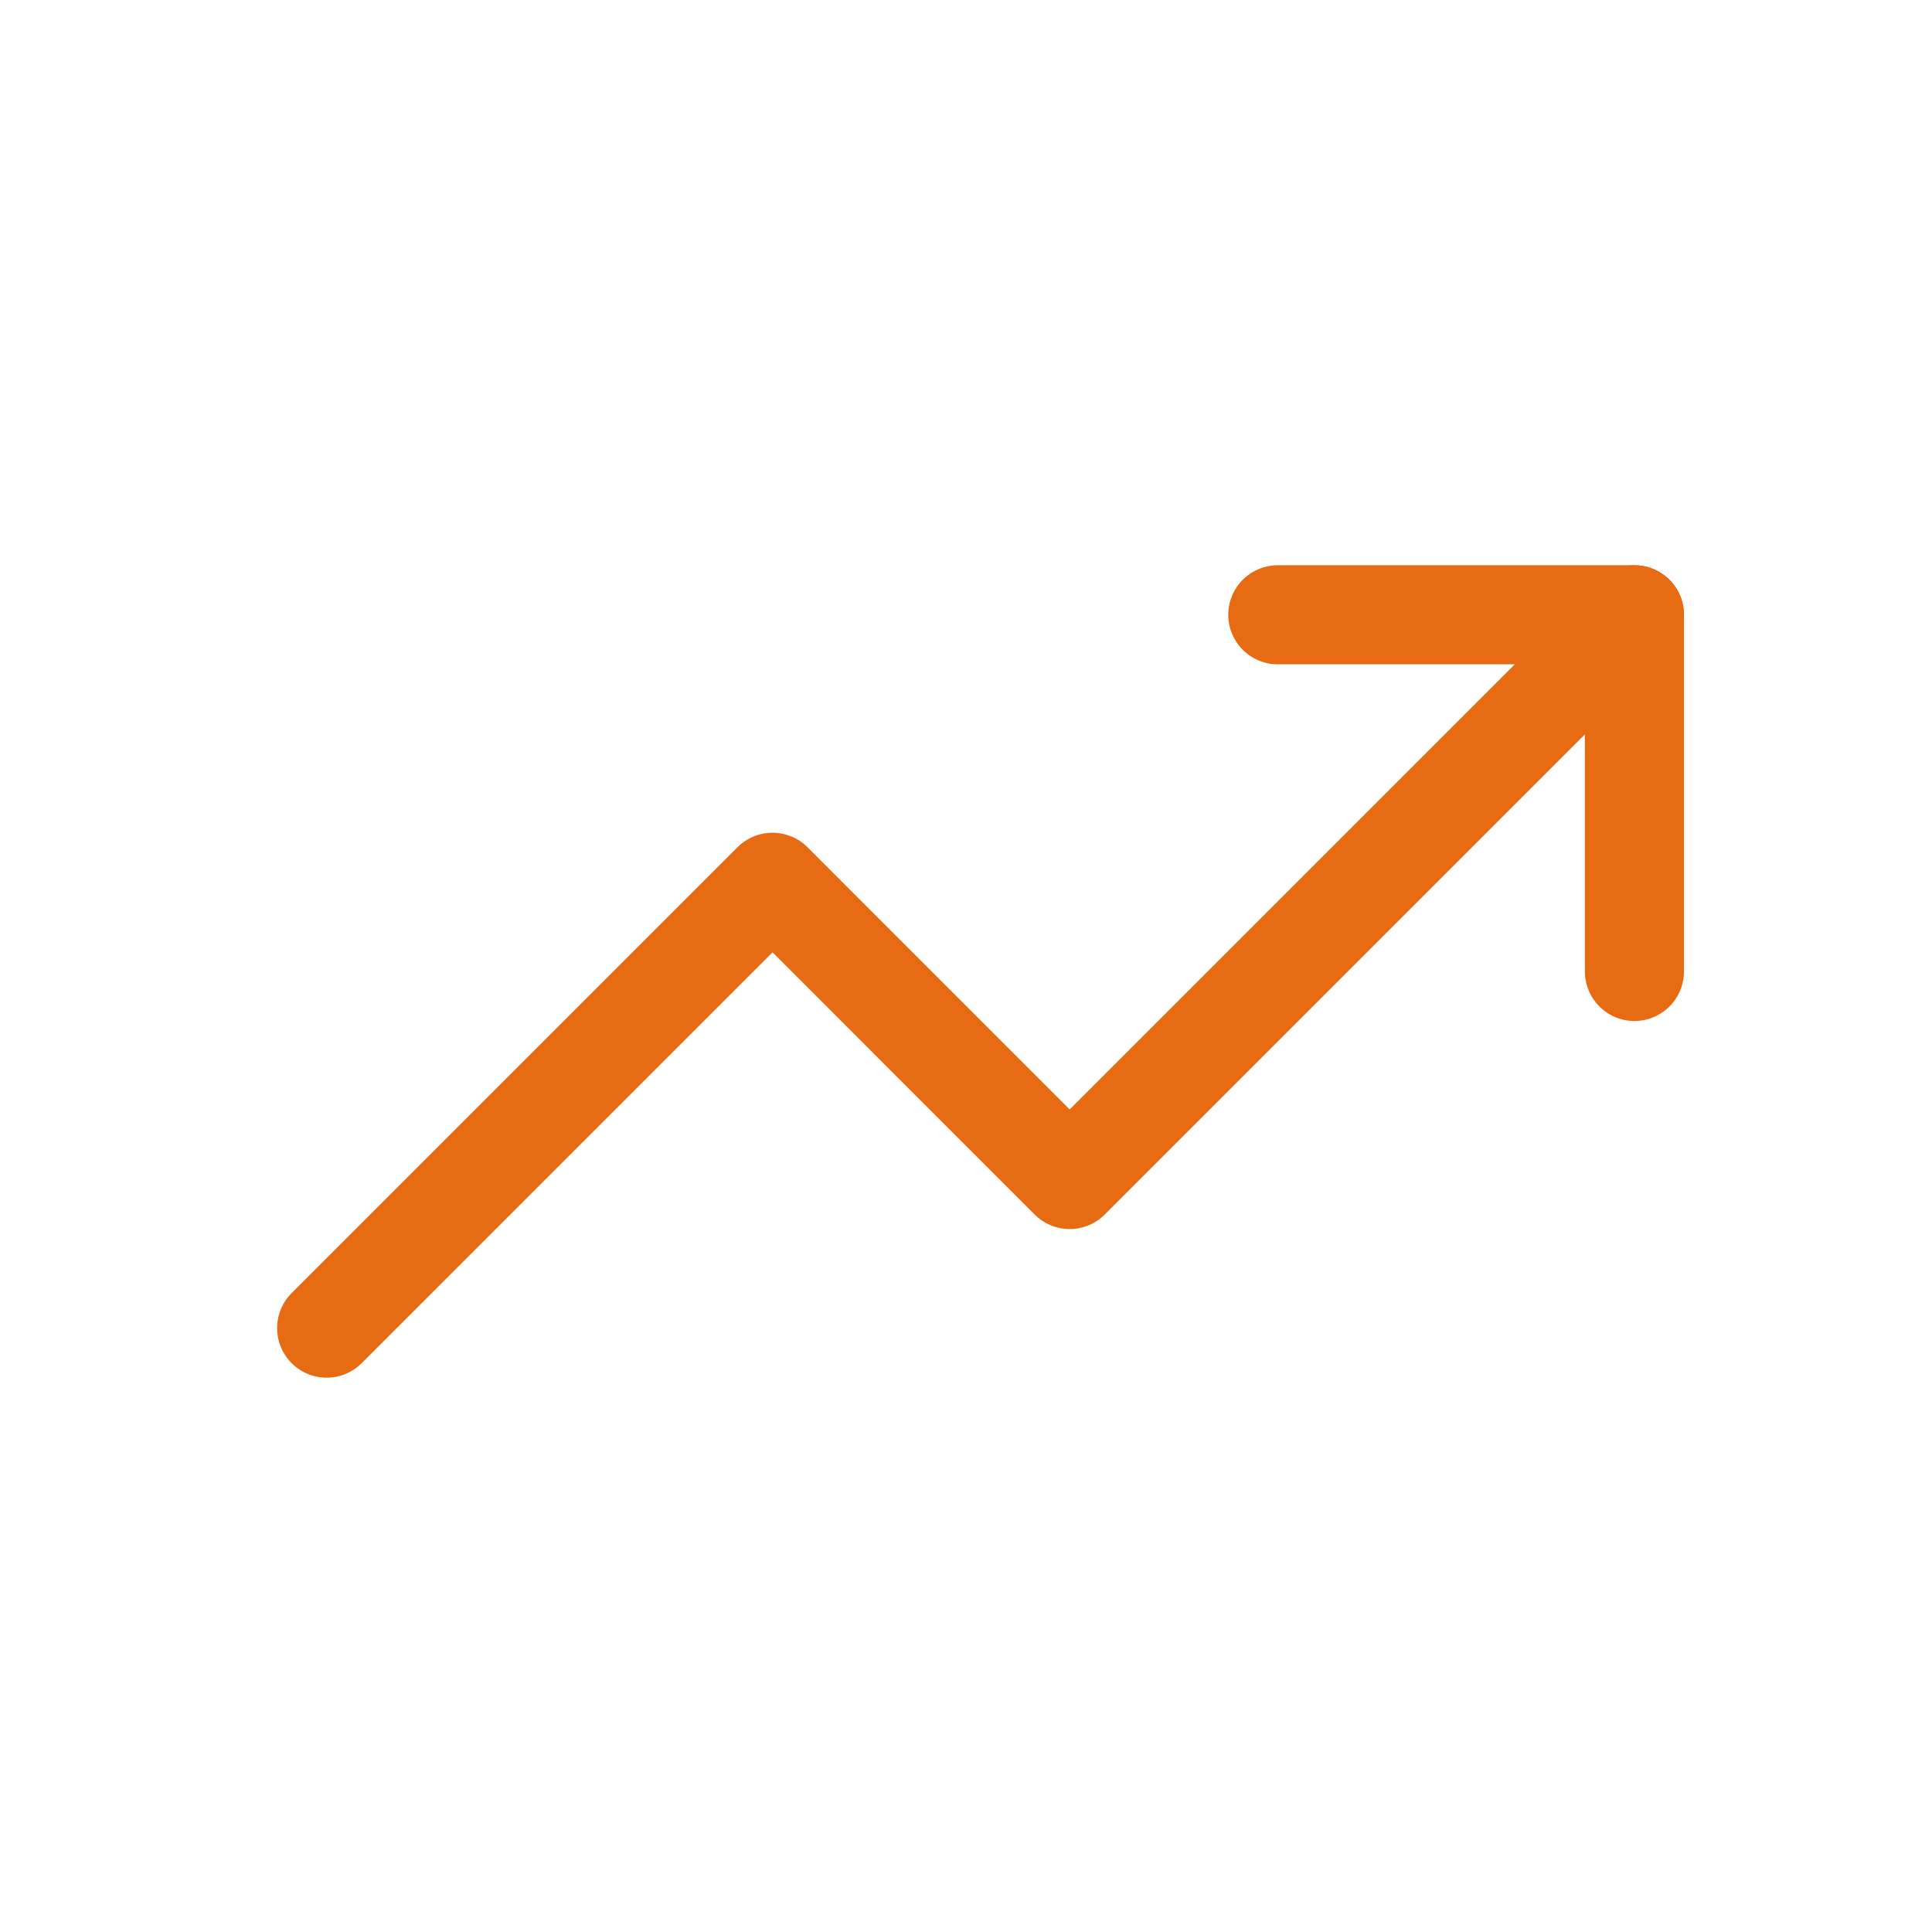
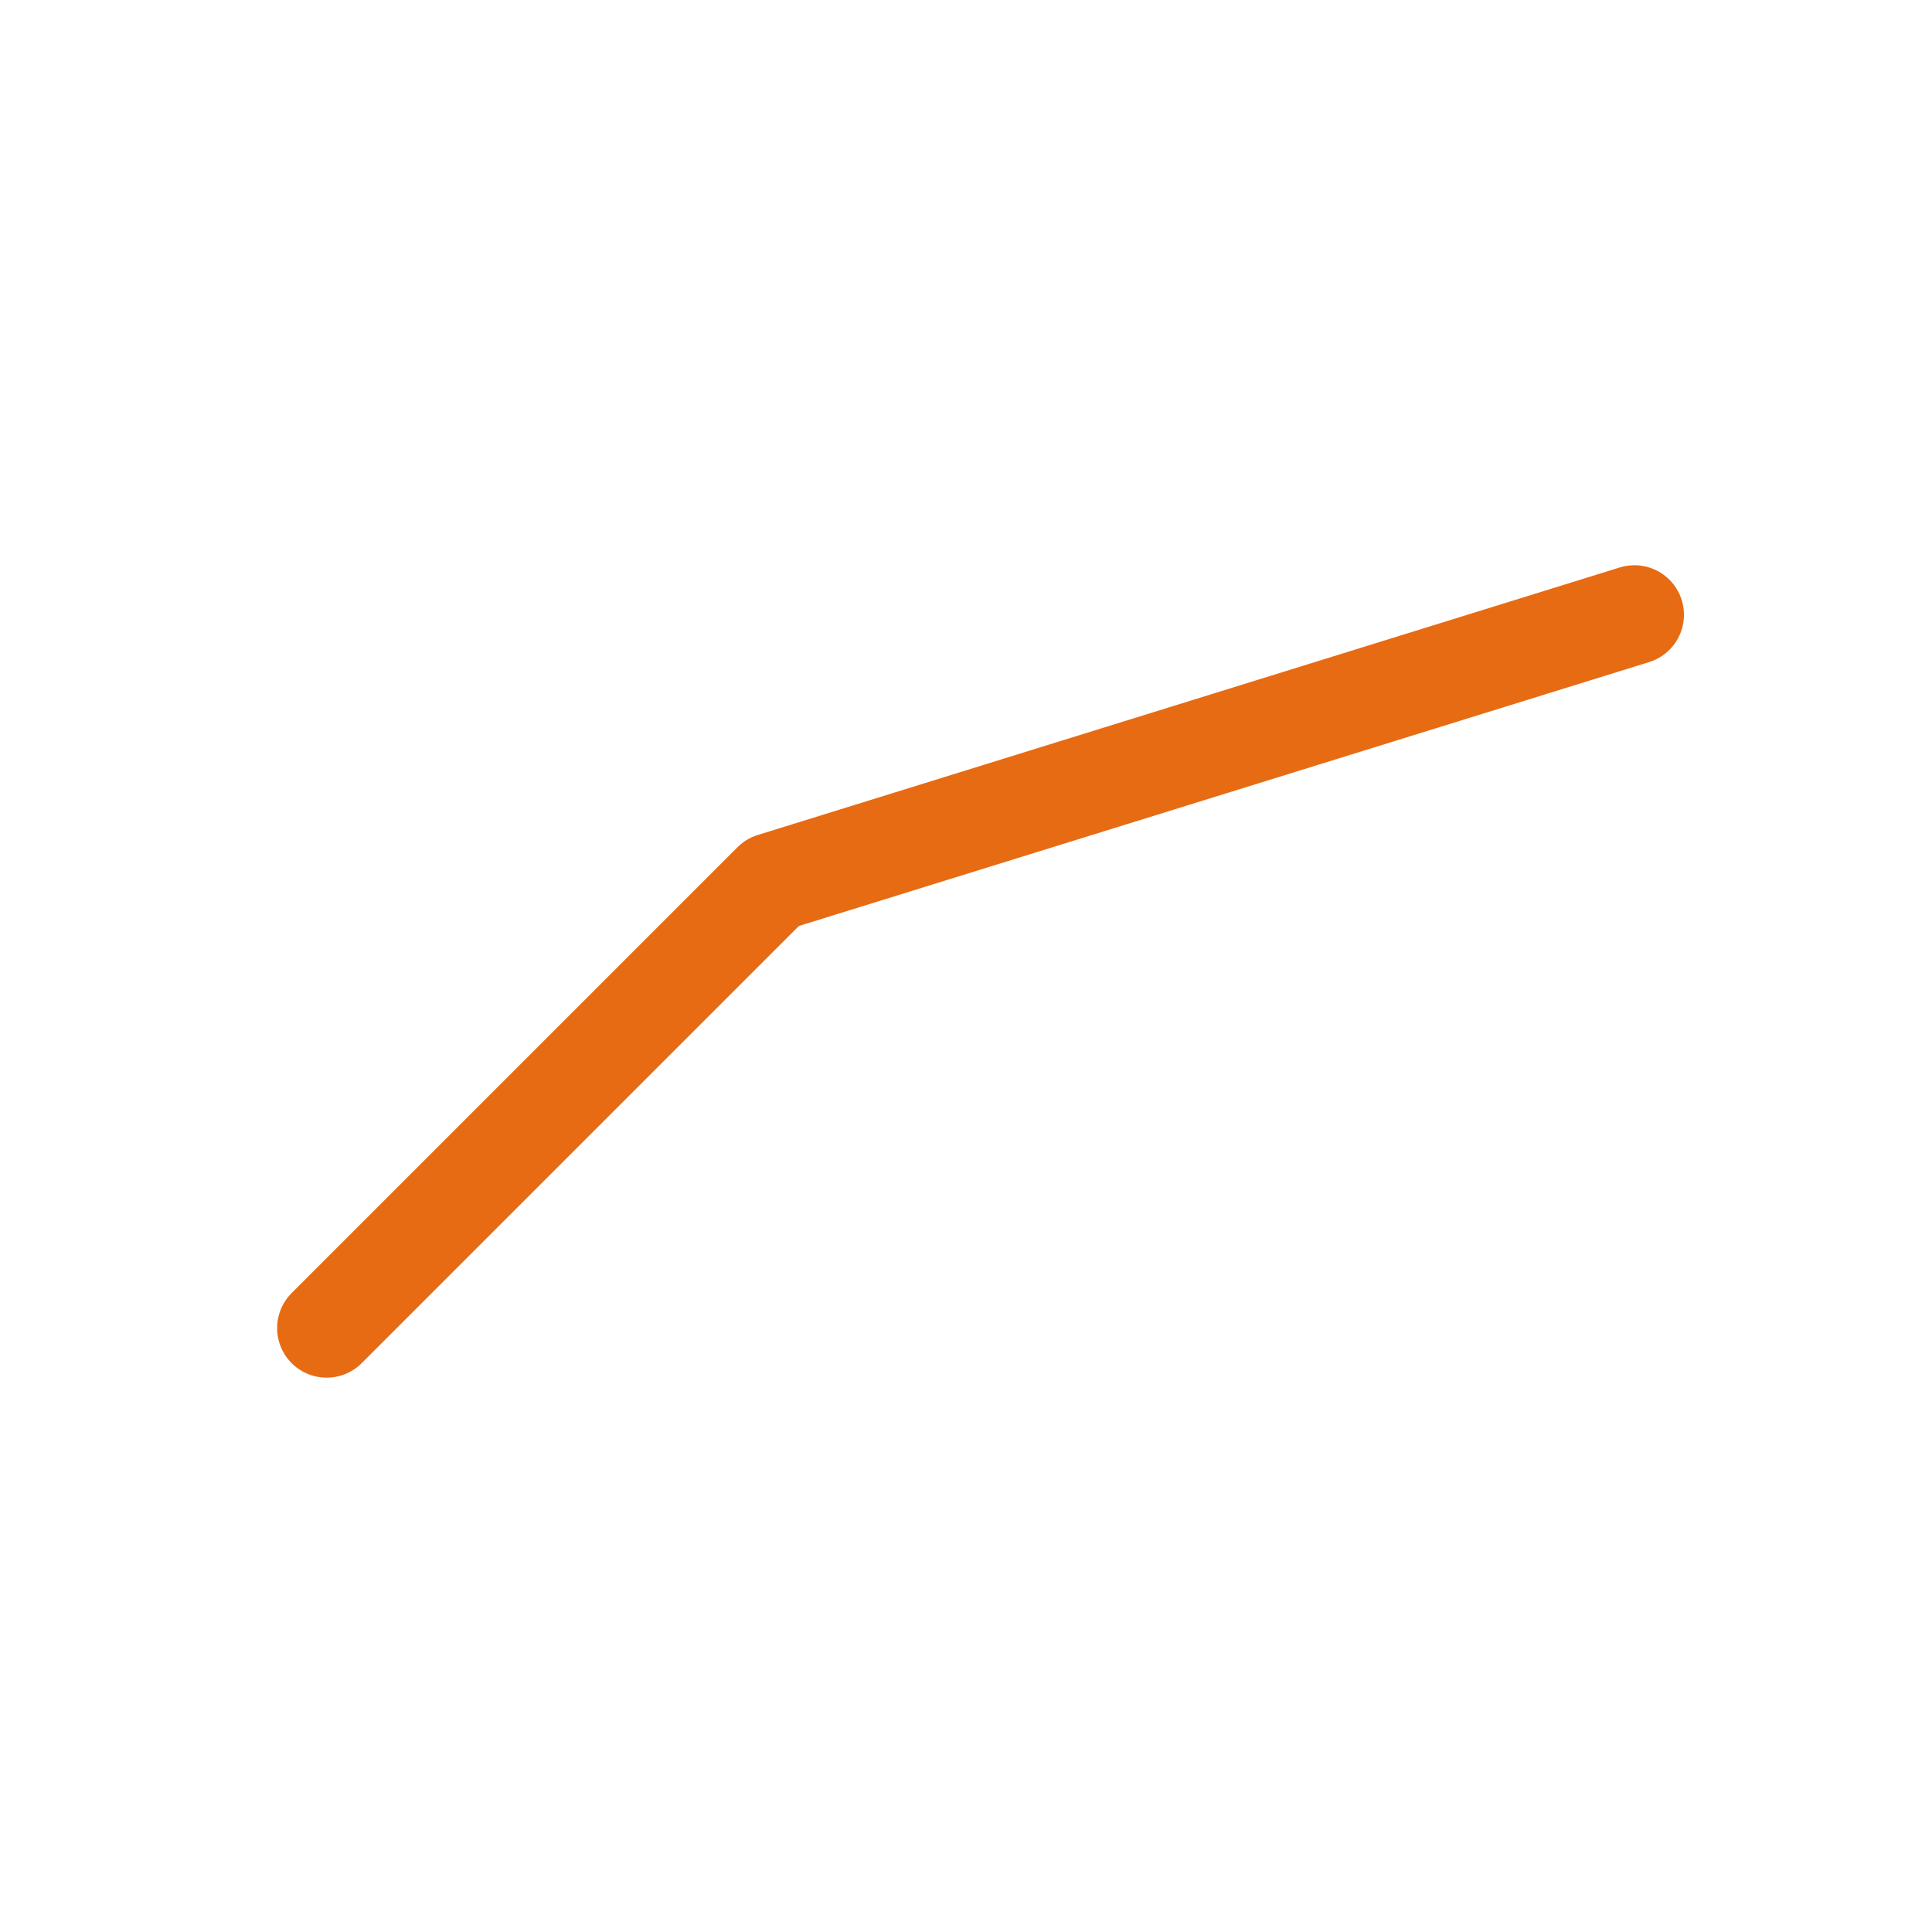
<svg xmlns="http://www.w3.org/2000/svg" width="39" height="39" viewBox="0 0 39 39" fill="none">
  <g clip-path="url(#clip0_7074_35450)">
-     <path d="M32.993 12.41L21.593 23.81L15.594 17.81L6.594 26.81" stroke="#E76B13" stroke-width="2" stroke-linecap="round" stroke-linejoin="round" />
-     <path d="M25.794 12.41H32.993V19.61" stroke="#E76B13" stroke-width="2" stroke-linecap="round" stroke-linejoin="round" />
+     <path d="M32.993 12.41L15.594 17.81L6.594 26.81" stroke="#E76B13" stroke-width="2" stroke-linecap="round" stroke-linejoin="round" />
  </g>
  <defs>
    <clipPath id="clip0_7074_35450">
      <rect width="28.8" height="28.8" fill="white" transform="translate(5.394 5.21)" />
    </clipPath>
  </defs>
</svg>